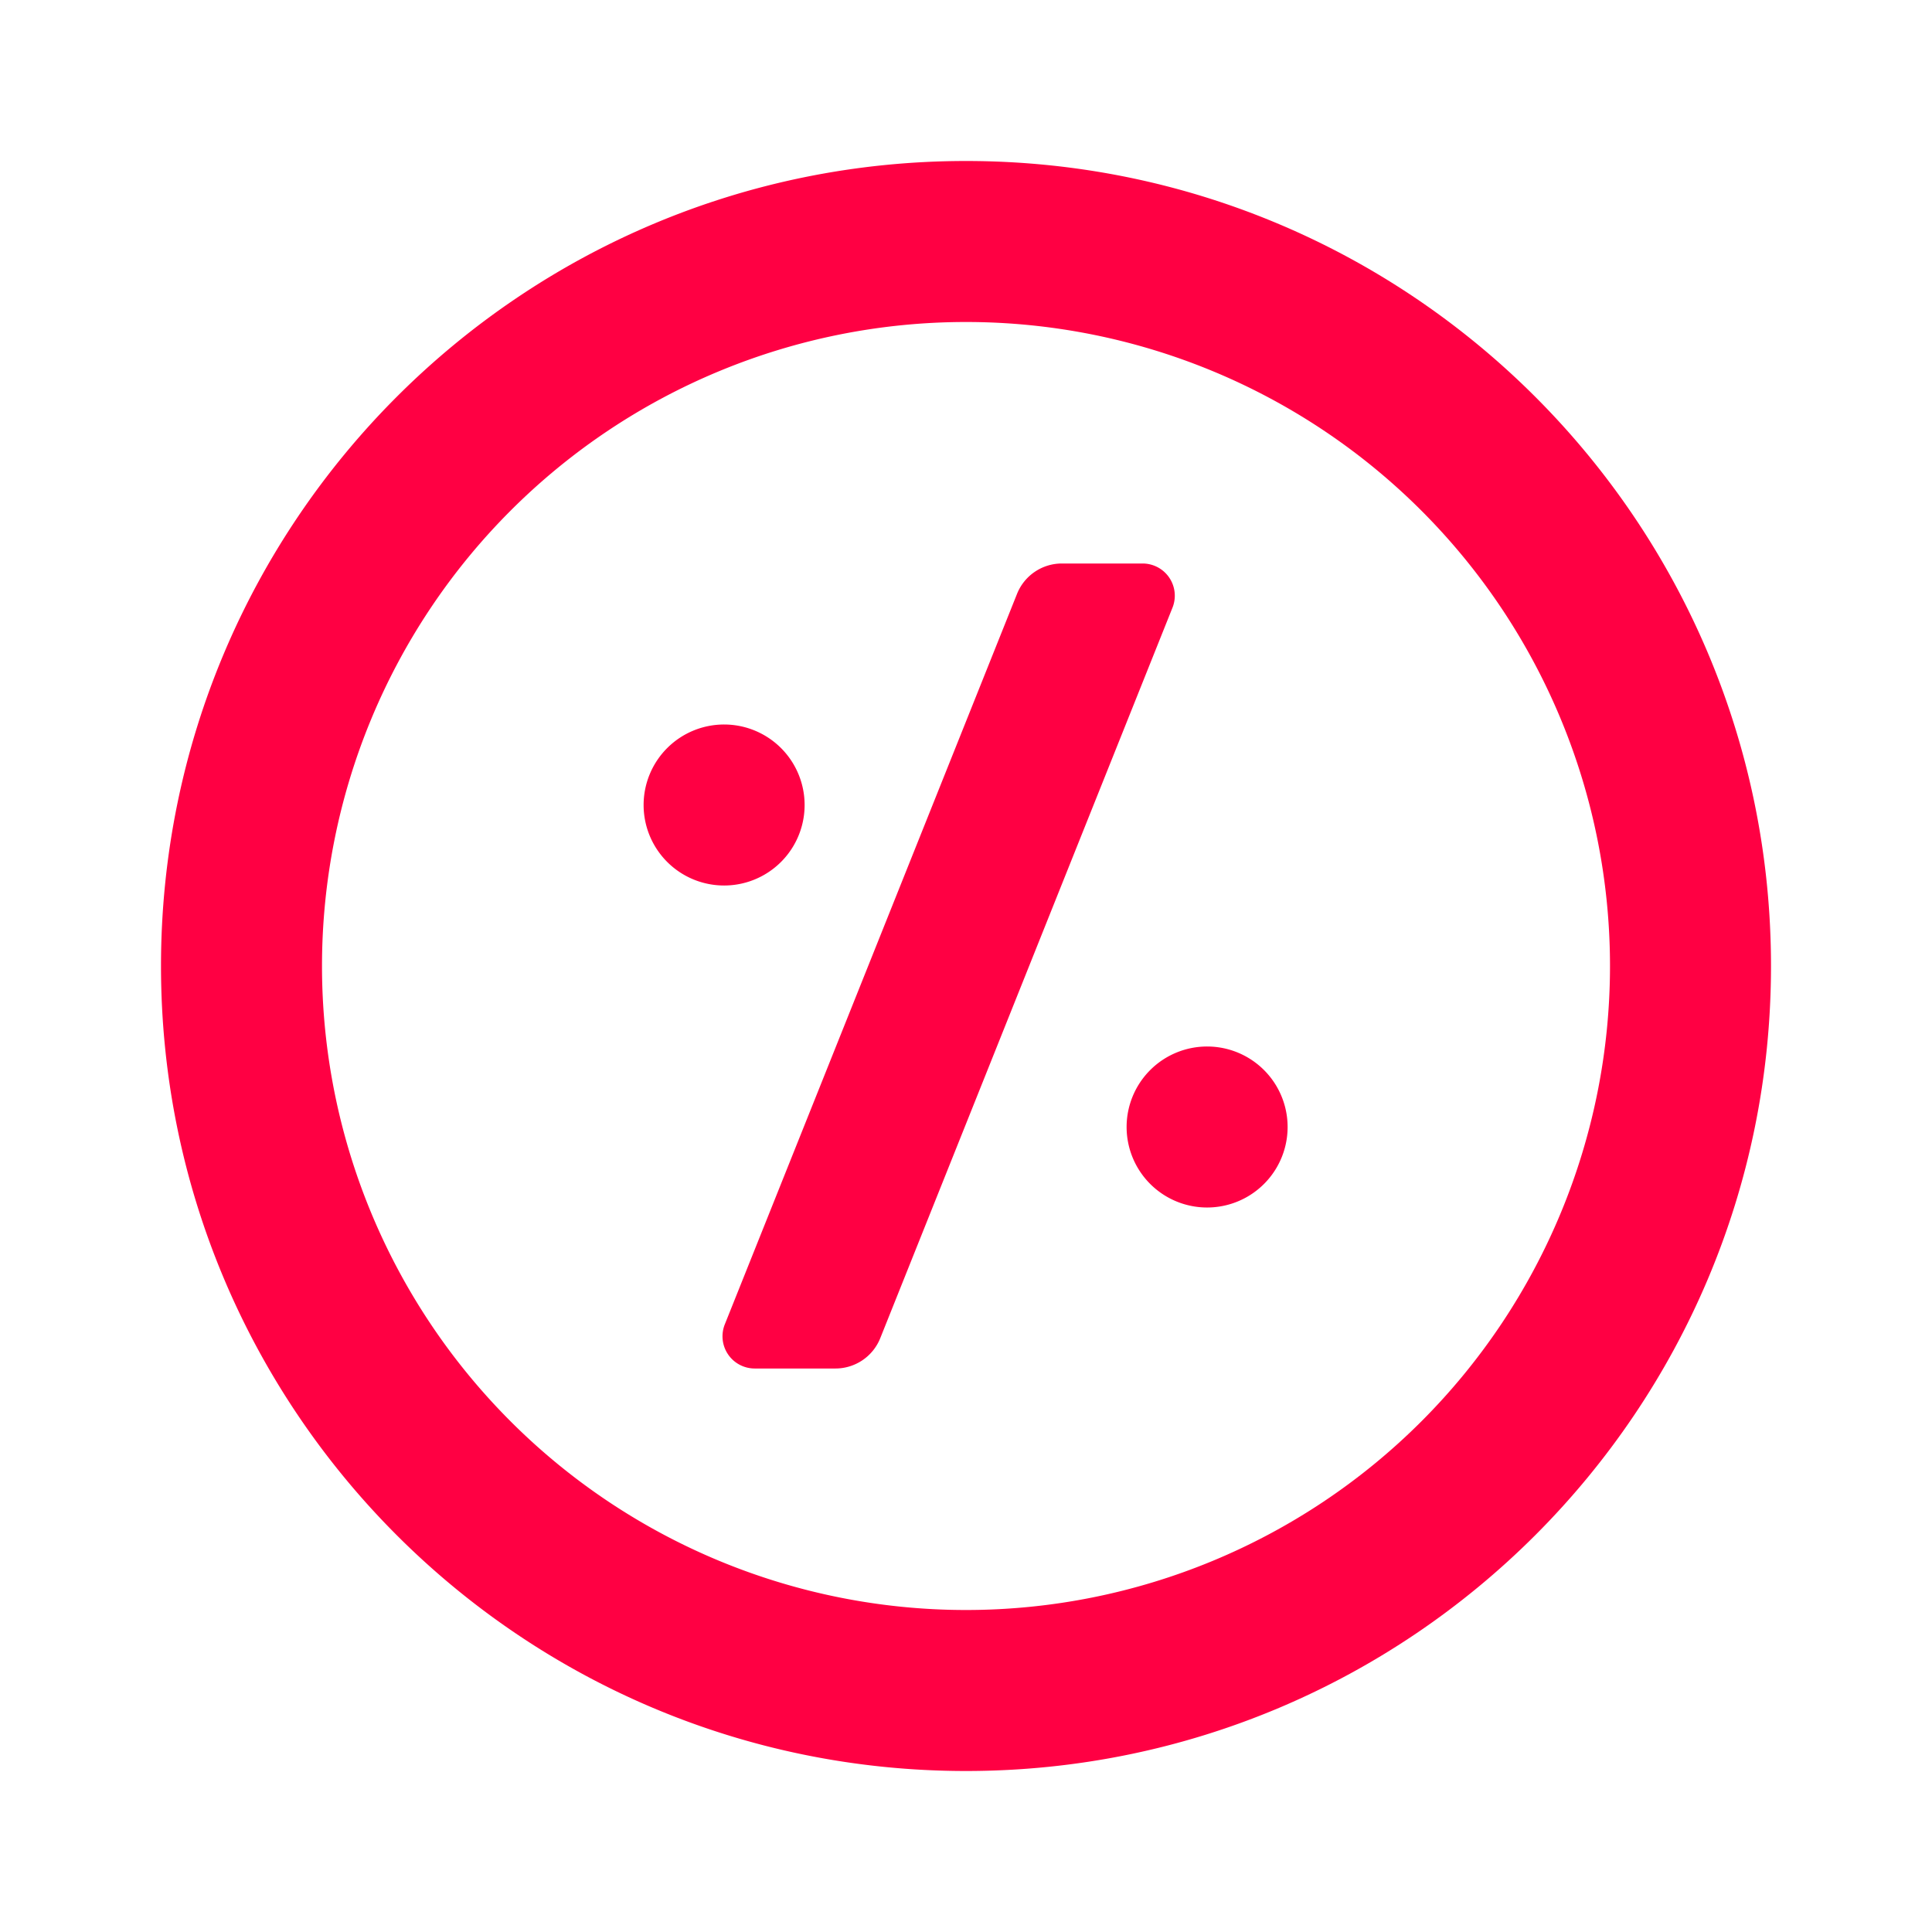
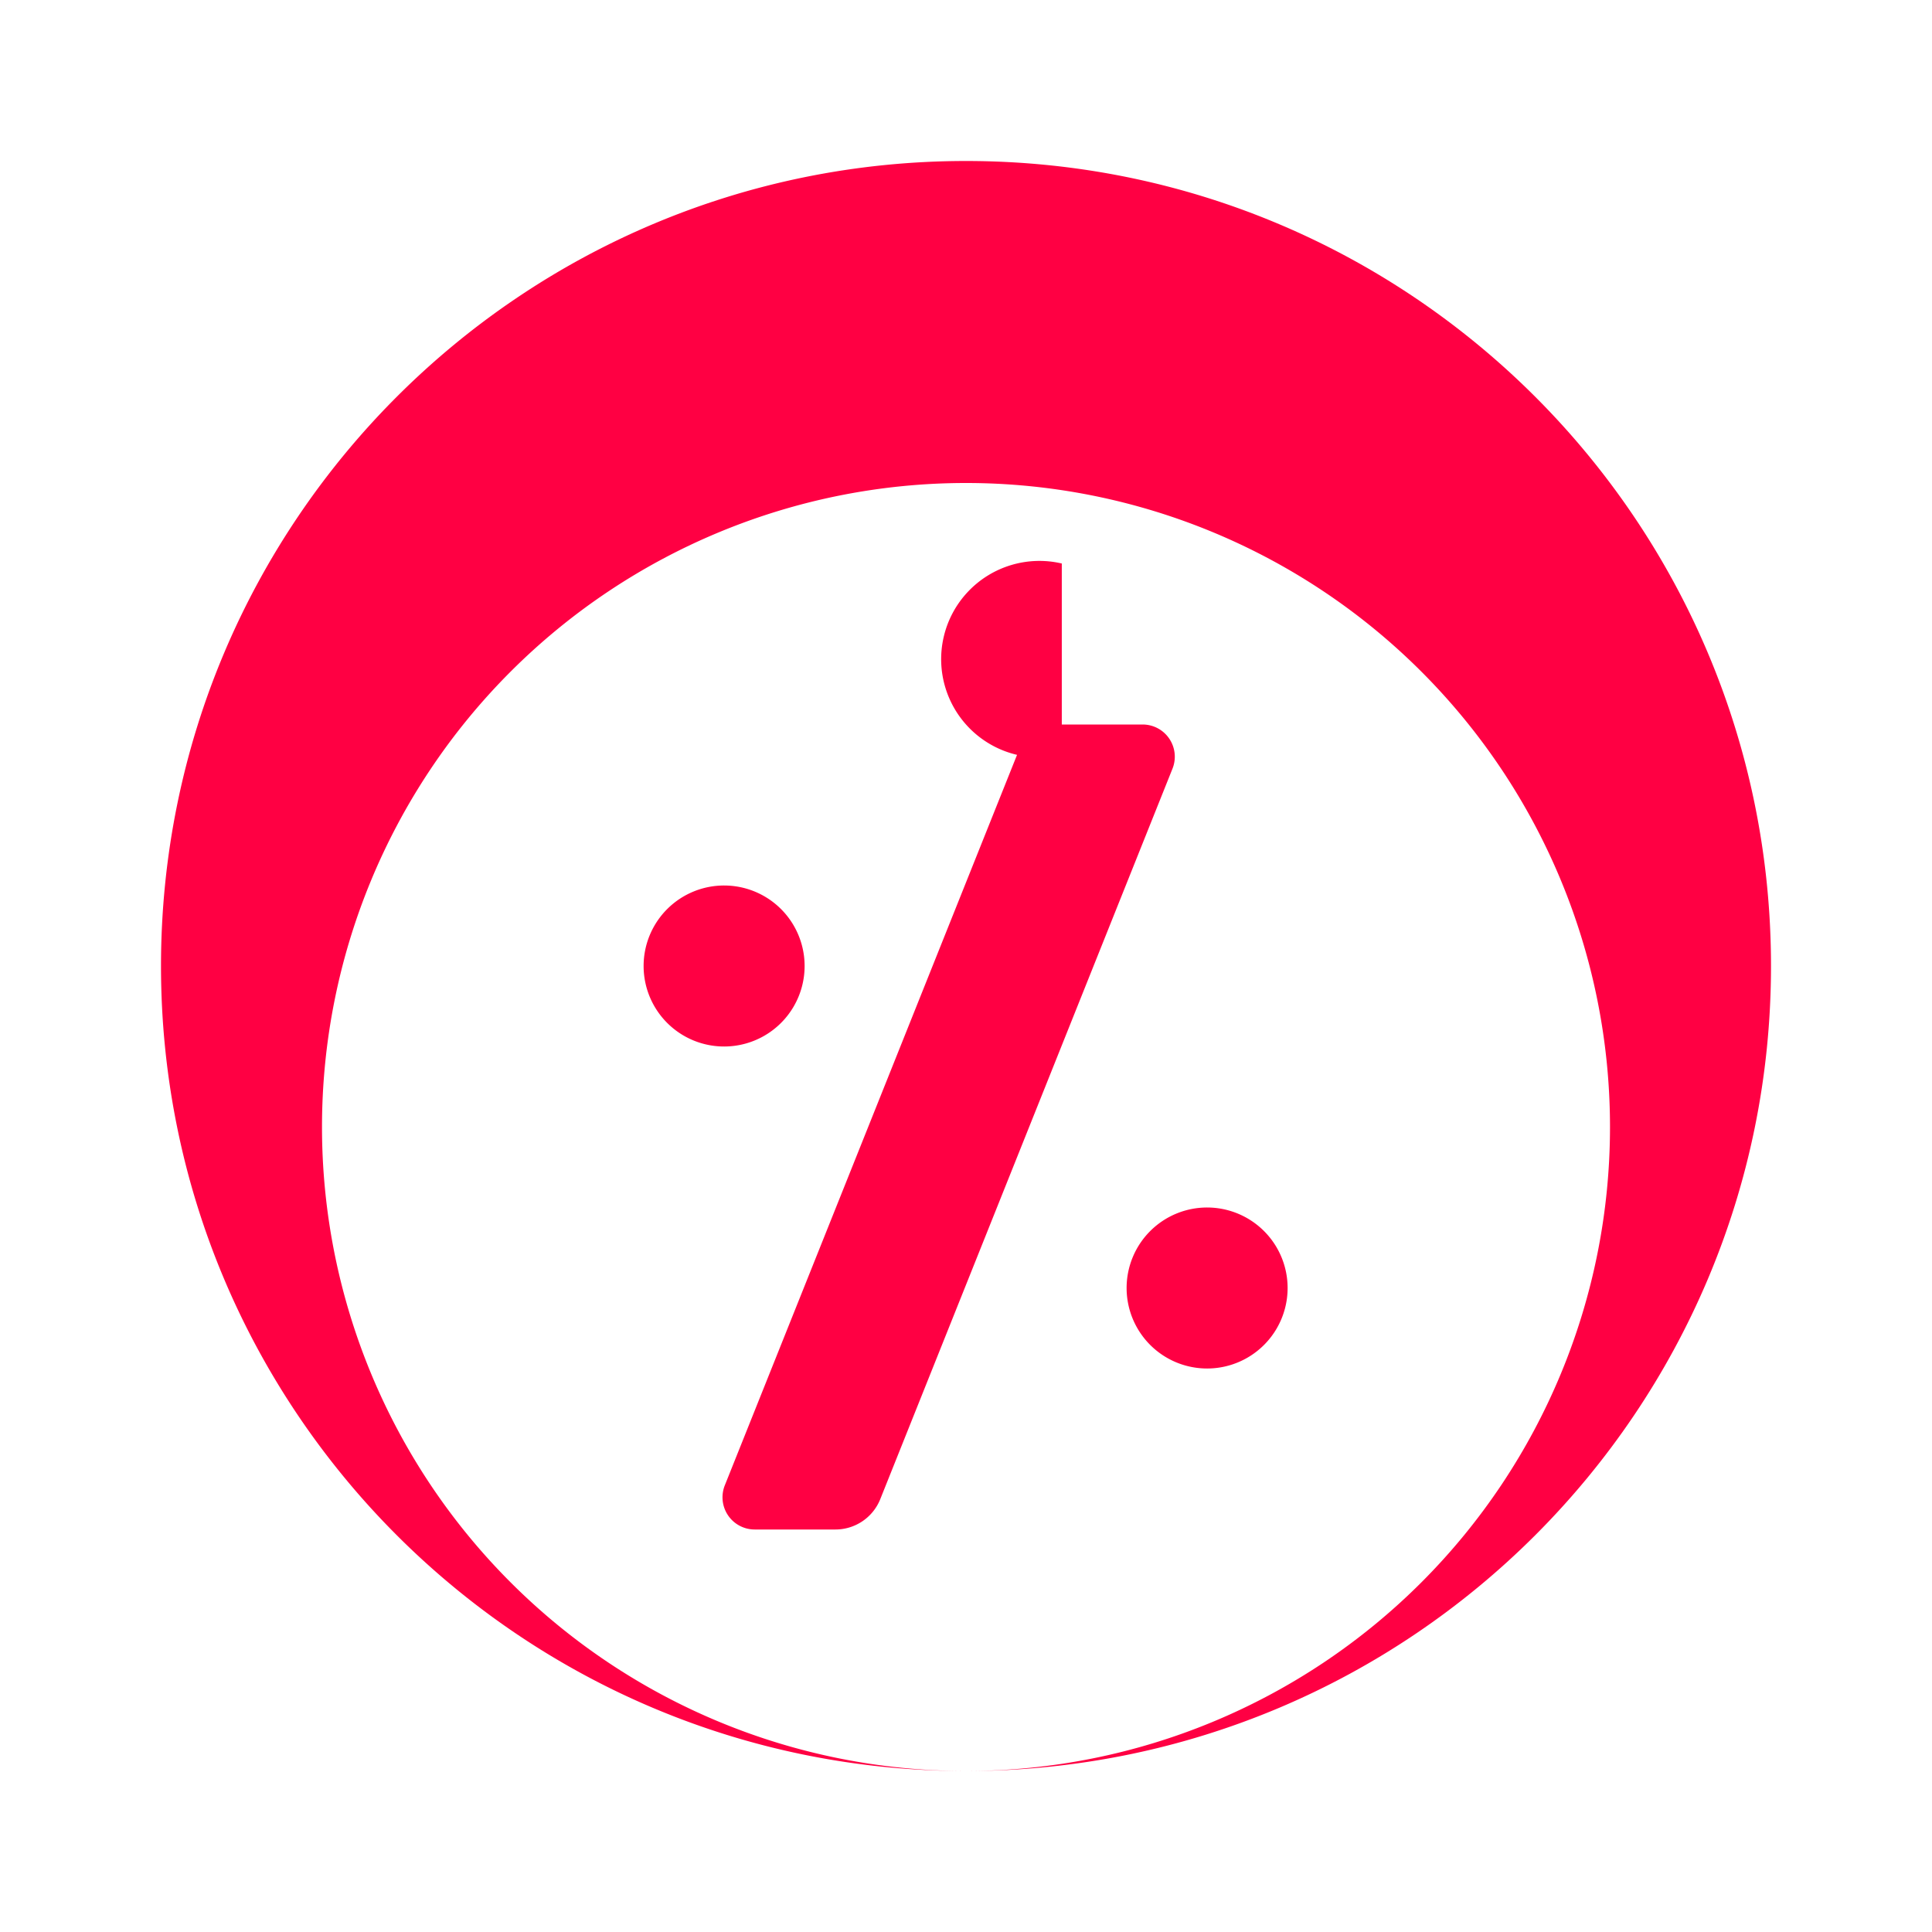
<svg xmlns="http://www.w3.org/2000/svg" t="1724834984878" class="icon" viewBox="0 0 1024 1024" version="1.1" p-id="8210" width="40" height="40">
-   <path d="M512 938.667C276.352 938.667 85.333 747.648 85.333 512S276.352 85.333 512 85.333s426.667 191.019 426.667 426.667-191.019 426.667-426.667 426.667z m0-85.333a341.333 341.333 0 1 0 0-682.667 341.333 341.333 0 0 0 0 682.667z m-128-384a42.667 42.667 0 1 1 0-85.333 42.667 42.667 0 0 1 0 85.333z m256 170.667a42.667 42.667 0 1 1 0-85.333 42.667 42.667 0 0 1 0 85.333z m-77.227-341.333h42.837a17.067 17.067 0 0 1 15.829 23.424l-154.88 387.157a25.6 25.6 0 0 1-23.765 16.085H400a17.067 17.067 0 0 1-15.829-23.424l154.88-387.157A25.6 25.6 0 0 1 562.773 298.667z" fill="#FF0043" p-id="8211" />
+   <path d="M512 938.667C276.352 938.667 85.333 747.648 85.333 512S276.352 85.333 512 85.333s426.667 191.019 426.667 426.667-191.019 426.667-426.667 426.667z a341.333 341.333 0 1 0 0-682.667 341.333 341.333 0 0 0 0 682.667z m-128-384a42.667 42.667 0 1 1 0-85.333 42.667 42.667 0 0 1 0 85.333z m256 170.667a42.667 42.667 0 1 1 0-85.333 42.667 42.667 0 0 1 0 85.333z m-77.227-341.333h42.837a17.067 17.067 0 0 1 15.829 23.424l-154.88 387.157a25.6 25.6 0 0 1-23.765 16.085H400a17.067 17.067 0 0 1-15.829-23.424l154.88-387.157A25.6 25.6 0 0 1 562.773 298.667z" fill="#FF0043" p-id="8211" />
</svg>